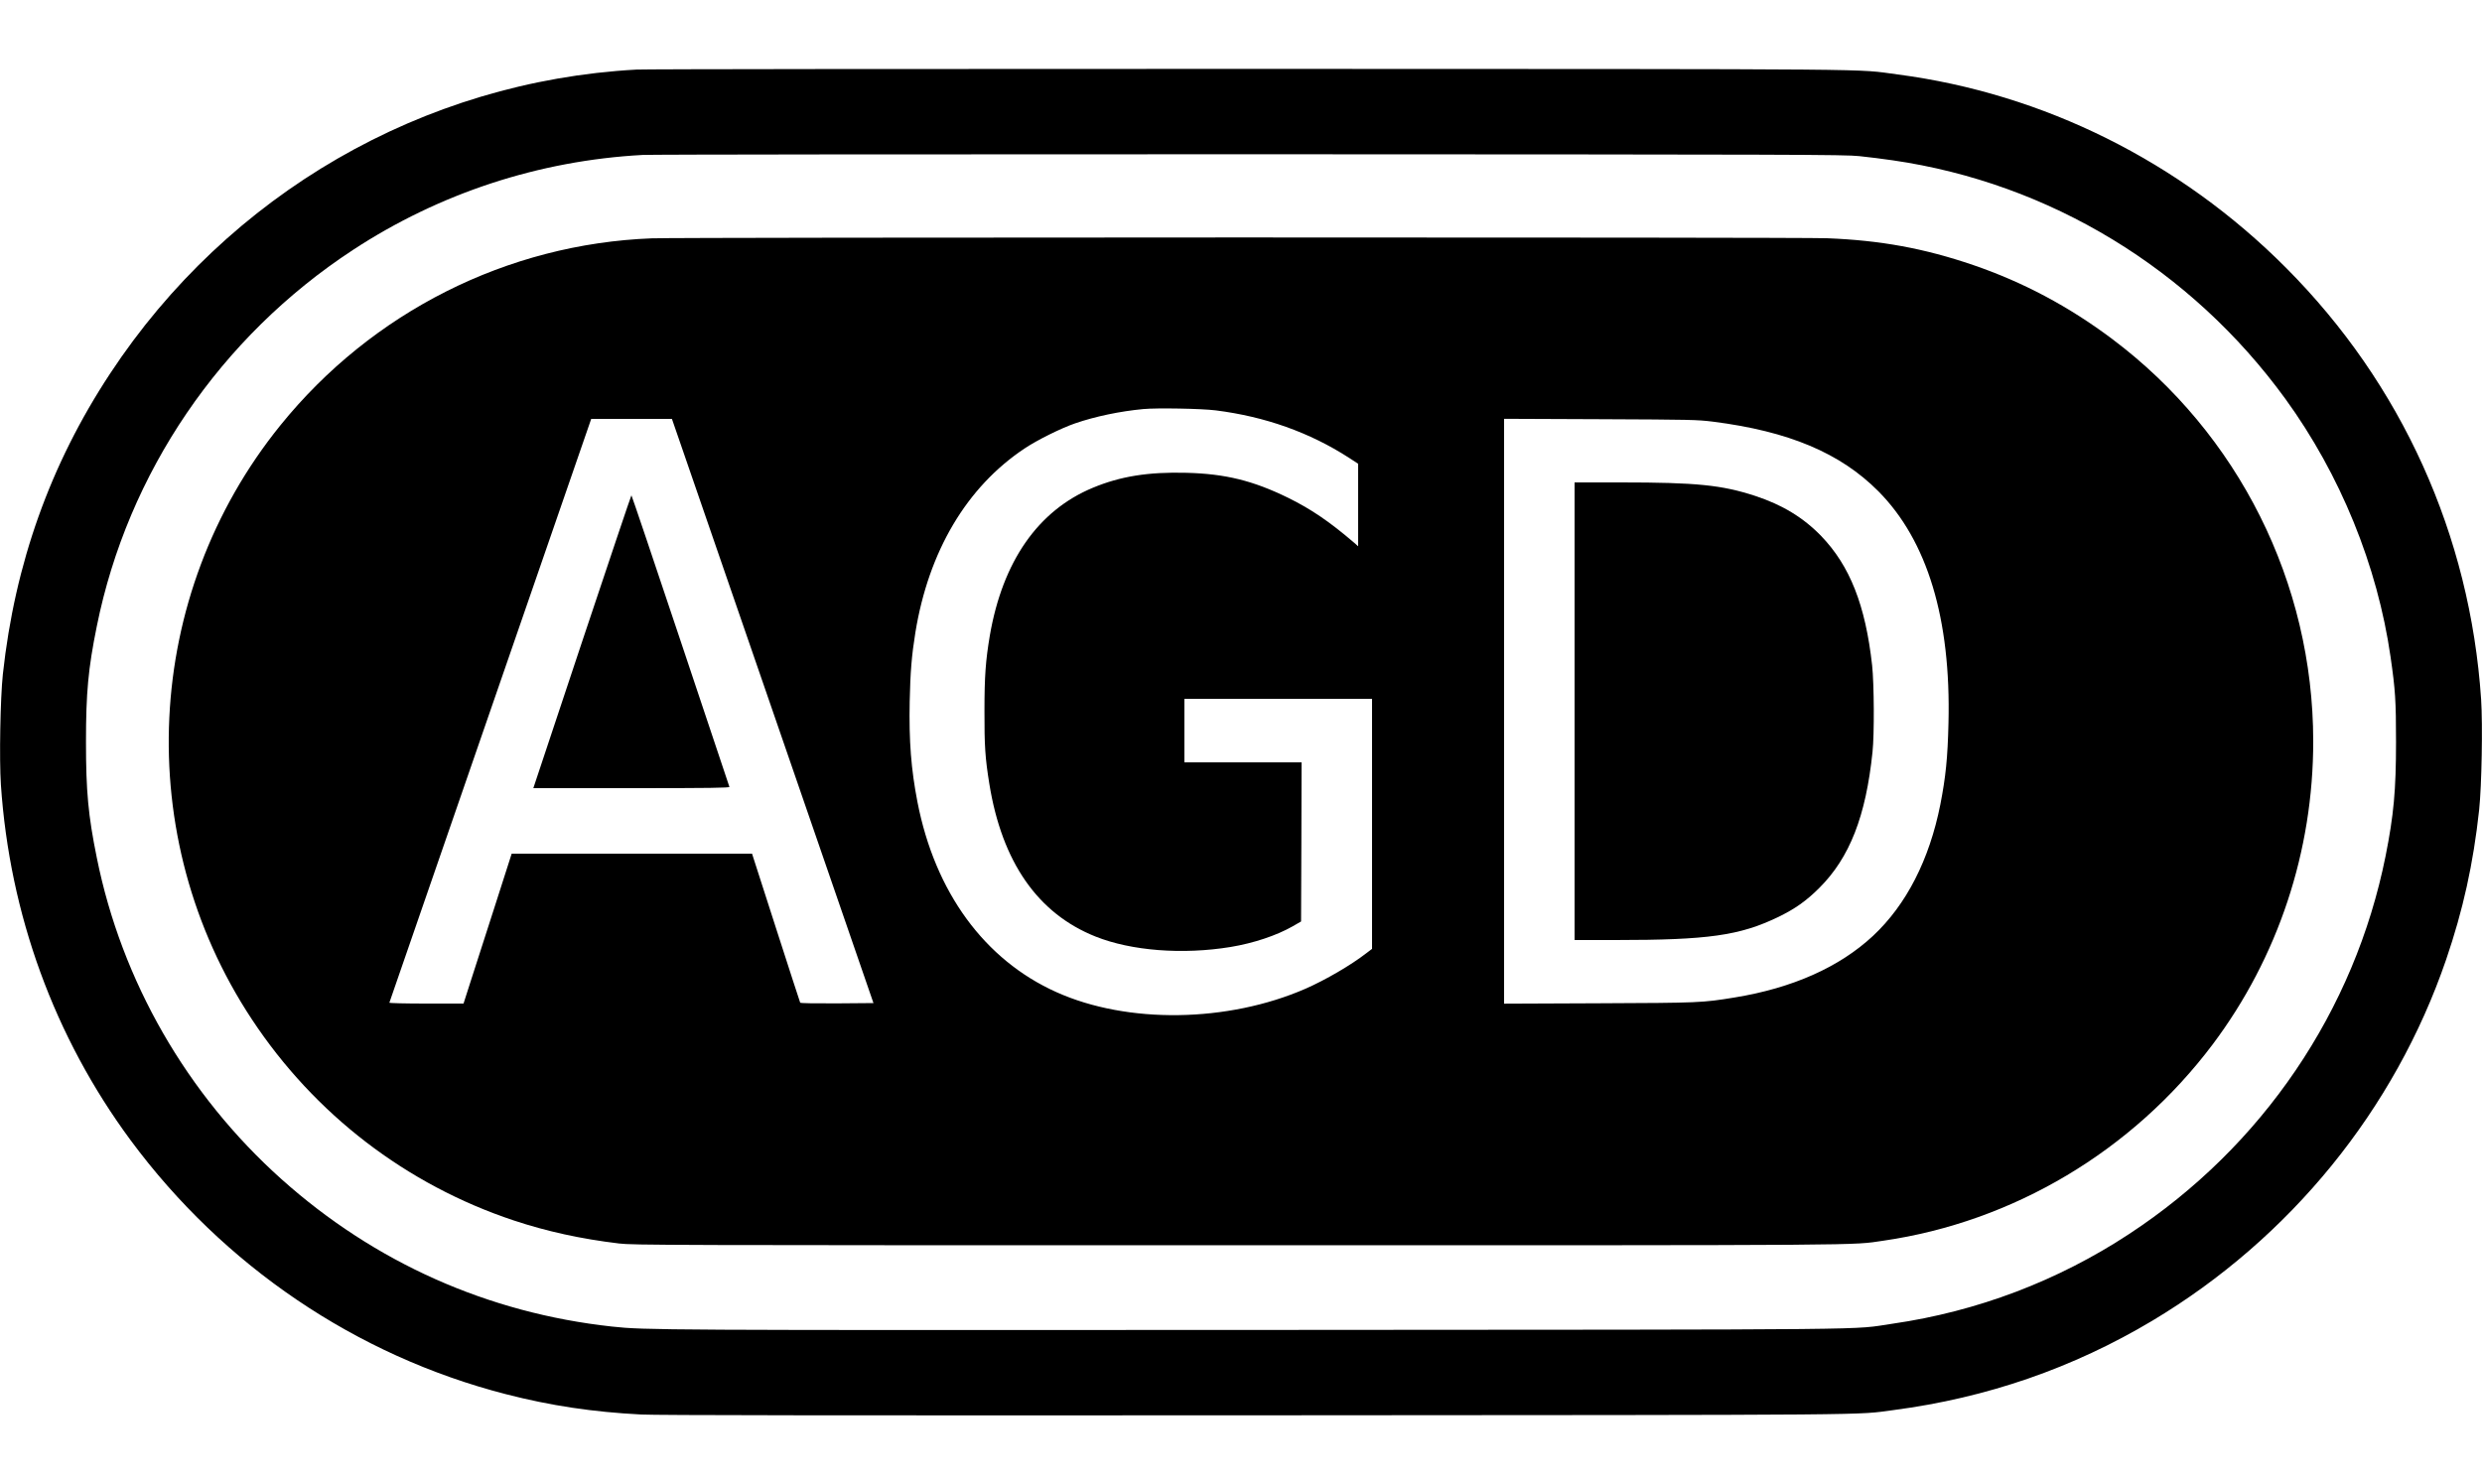
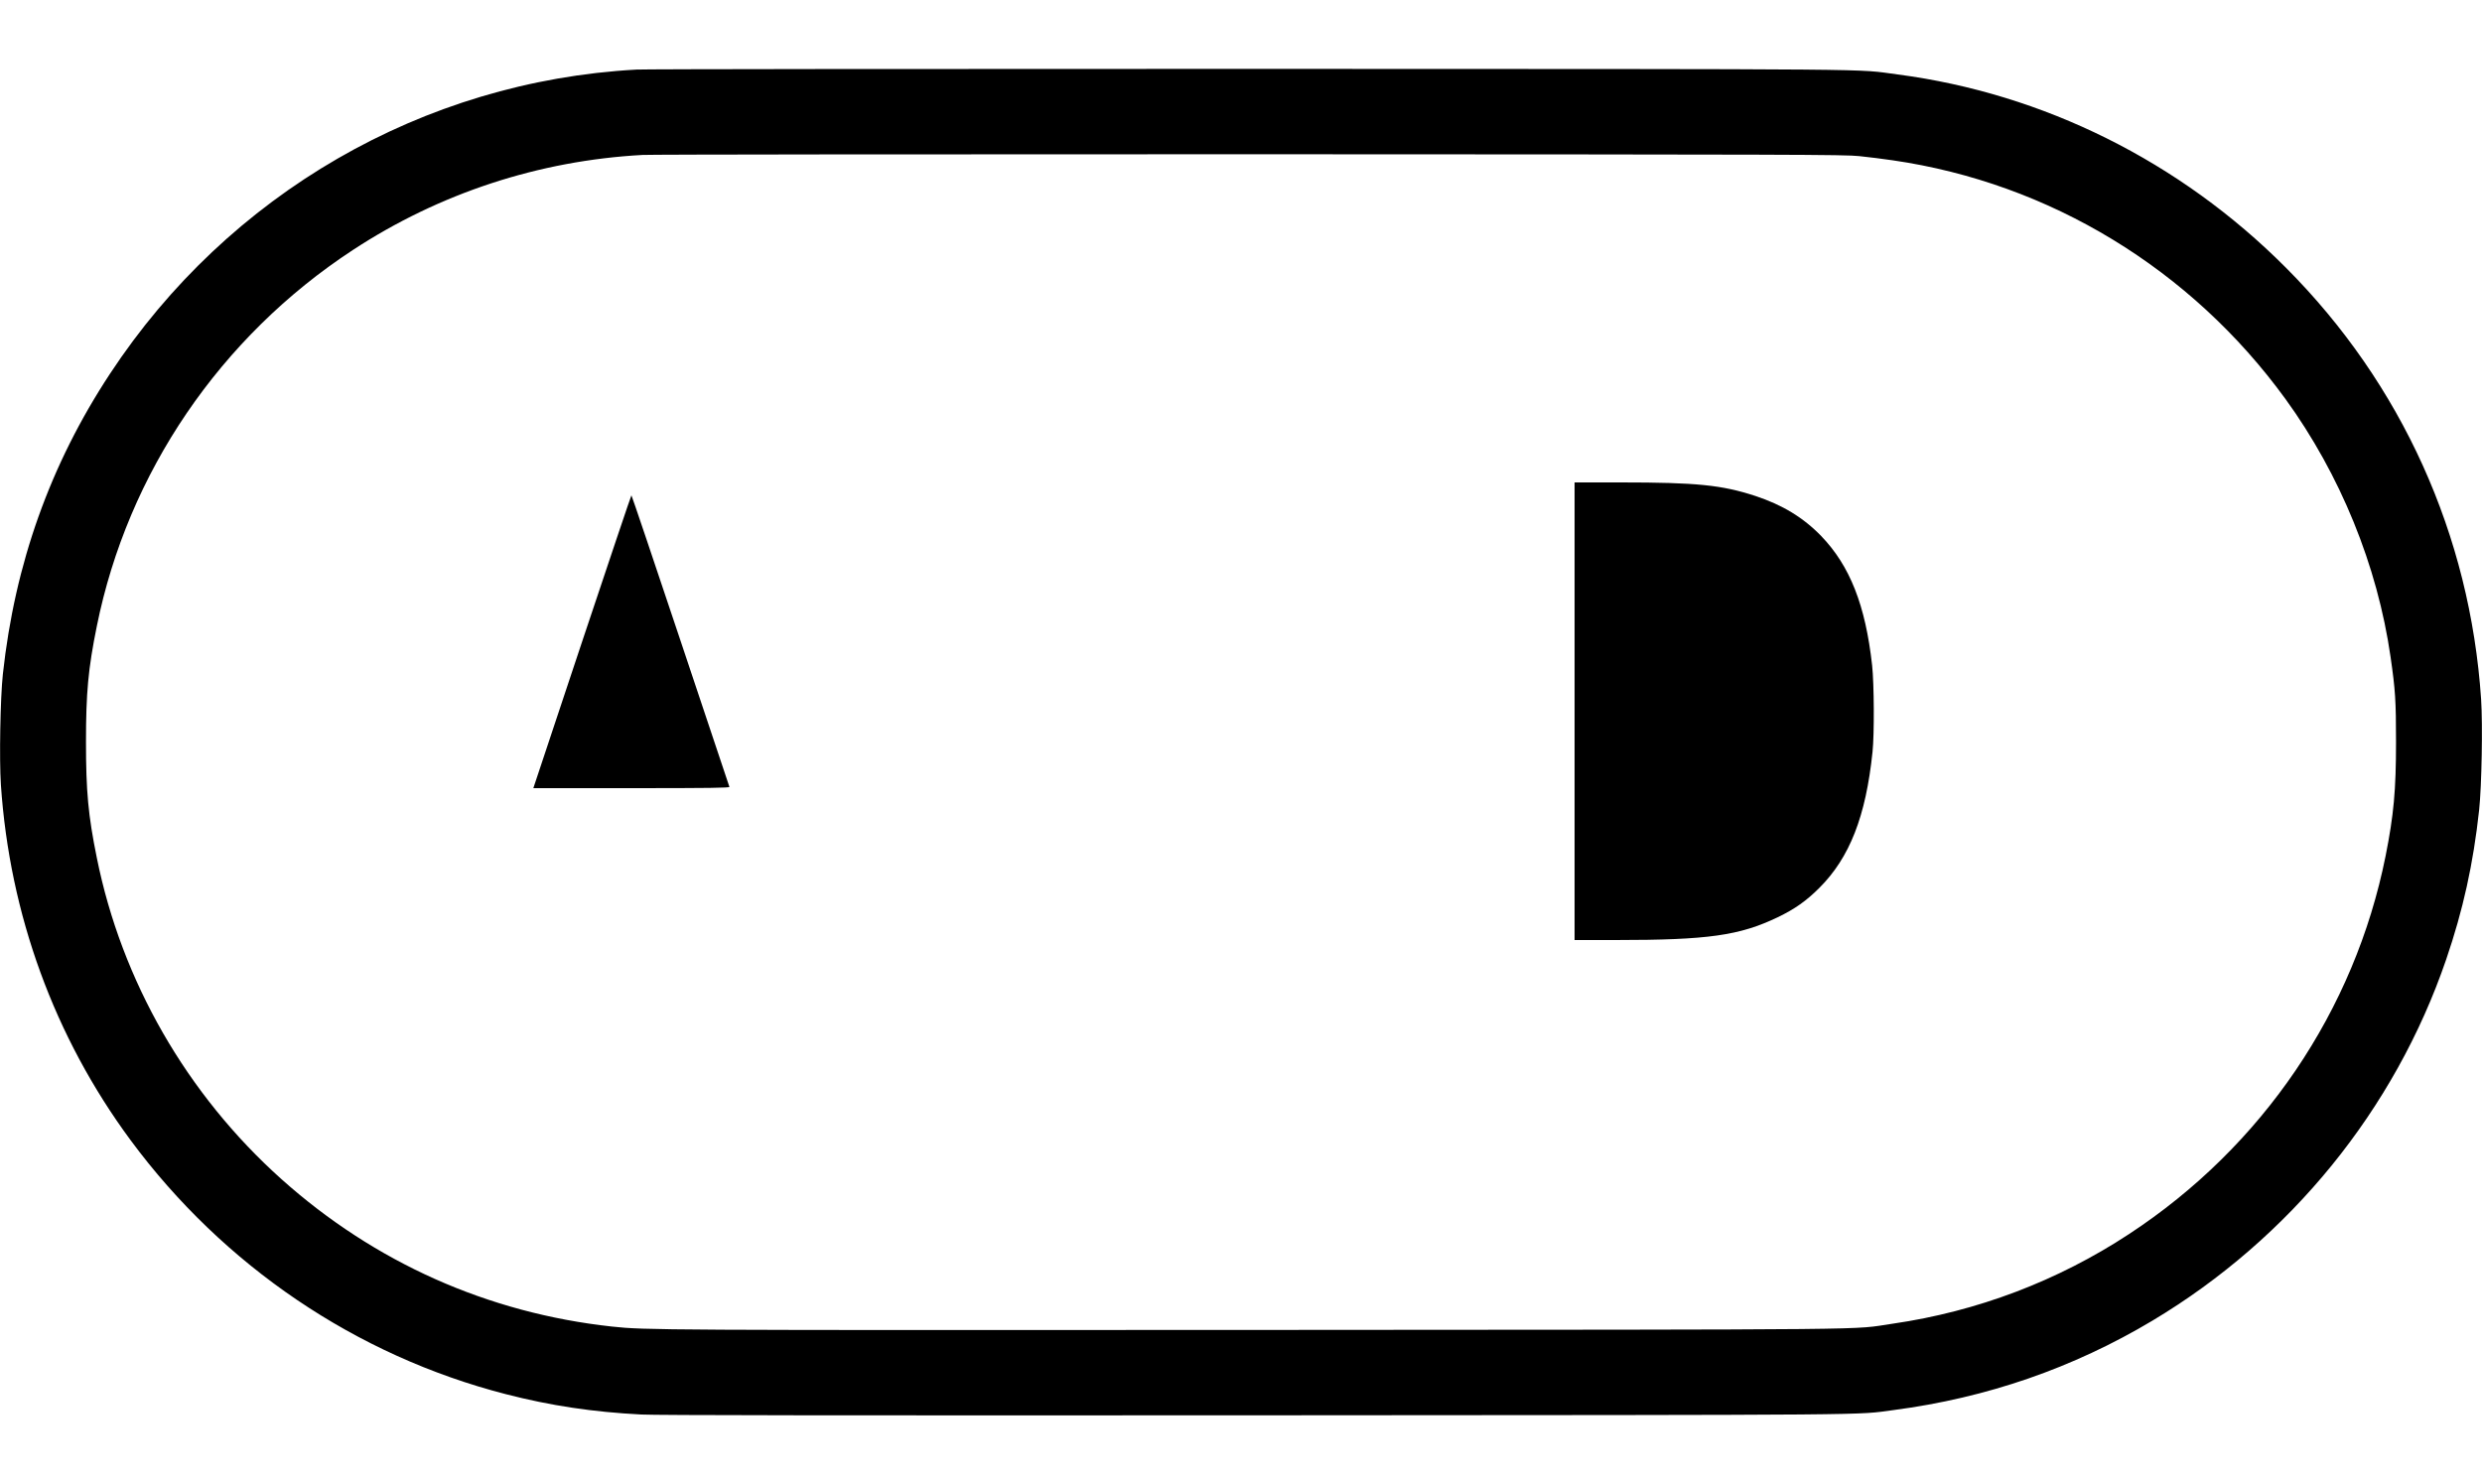
<svg xmlns="http://www.w3.org/2000/svg" version="1.0" width="2500" height="1495" viewBox="0 0 2500 1495" preserveAspectRatio="xMidYMid meet">
  <g transform="translate(0,1495) scale(0.1,-0.1)" fill="#000000" stroke="none">
    <path d="M6411 14249 c-2148 -117 -4111 -1252 -5303 -3064 -602 -914 -958 -1913 -1079 -3025 -26 -245 -37 -856 -20 -1115 88 -1307 538 -2541 1306 -3581 936 -1266 2272 -2171 3780 -2559 450 -116 877 -180 1365 -205 153 -8 1948 -10 6185 -8 6457 4 6032 1 6430 53 938 123 1806 423 2606 901 1387 830 2440 2125 2958 3638 170 498 273 962 332 1506 26 245 37 856 20 1115 -111 1655 -800 3179 -1967 4349 -1066 1070 -2442 1754 -3910 1946 -447 58 72 54 -6524 56 -3319 0 -6100 -2 -6179 -7z m12318 -872 c90 -9 240 -28 335 -42 1581 -229 3005 -1095 3956 -2404 552 -761 927 -1679 1059 -2599 48 -333 55 -440 55 -857 0 -486 -23 -736 -105 -1148 -312 -1559 -1240 -2927 -2584 -3809 -718 -472 -1530 -780 -2381 -903 -439 -64 98 -59 -6414 -63 -6020 -3 -6152 -2 -6485 34 -1250 136 -2391 645 -3330 1485 -953 853 -1610 1996 -1860 3238 -87 428 -109 672 -109 1166 0 494 22 738 109 1166 312 1546 1243 2915 2580 3791 871 571 1873 900 2917 957 78 5 2832 7 6118 7 5542 -2 5987 -3 6139 -19z" />
-     <path d="M6565 12549 c-1455 -56 -2818 -742 -3741 -1884 -1385 -1713 -1502 -4145 -287 -5984 631 -956 1556 -1666 2638 -2026 331 -110 676 -186 1060 -232 143 -17 428 -18 6255 -18 6493 0 6146 -2 6480 46 1310 190 2510 905 3316 1976 659 877 1015 1948 1014 3058 -1 1593 -752 3095 -2025 4050 -437 328 -896 572 -1400 745 -493 168 -932 249 -1475 270 -278 11 -11550 10 -11835 -1z m5680 -1733 c498 -63 944 -221 1343 -478 l92 -60 0 -415 0 -416 -42 37 c-245 210 -433 338 -663 451 -355 174 -634 242 -1025 252 -383 10 -665 -35 -943 -151 -551 -229 -908 -741 -1037 -1489 -42 -251 -54 -407 -54 -757 -1 -354 7 -476 49 -736 127 -788 488 -1307 1070 -1539 361 -144 877 -184 1360 -105 230 38 462 115 625 208 l85 49 3 801 2 802 -590 0 -590 0 0 320 0 320 945 0 945 0 0 -1259 0 -1260 -58 -44 c-156 -121 -411 -269 -611 -357 -783 -342 -1795 -357 -2510 -35 -725 325 -1223 1007 -1400 1916 -64 331 -86 611 -78 1014 6 293 20 463 57 692 133 819 517 1467 1100 1855 127 85 367 204 509 253 203 70 453 122 686 144 138 13 584 5 730 -13z m-5421 -248 c31 -90 488 -1414 1015 -2943 l959 -2780 -366 -3 c-225 -1 -368 1 -372 7 -3 6 -113 345 -245 755 l-240 746 -1210 0 -1211 0 -177 -552 c-98 -304 -207 -644 -243 -755 l-65 -203 -375 0 c-211 0 -374 4 -372 9 2 5 460 1330 1018 2945 l1015 2936 406 0 407 0 56 -162z m10431 134 c762 -97 1281 -315 1665 -701 493 -497 732 -1285 706 -2336 -8 -351 -28 -543 -82 -820 -111 -558 -343 -1010 -678 -1323 -338 -315 -811 -526 -1396 -621 -325 -53 -352 -54 -1367 -58 l-953 -4 0 2946 0 2946 968 -4 c916 -4 976 -5 1137 -25z" />
    <path d="M5863 8485 l-491 -1475 990 0 c788 0 989 3 985 13 -2 6 -224 670 -493 1474 -269 805 -491 1463 -494 1463 -3 0 -226 -664 -497 -1475z" />
    <path d="M15860 7785 l0 -2305 413 0 c933 0 1248 45 1634 230 171 82 288 165 418 295 306 305 469 722 536 1370 19 179 16 685 -4 872 -67 606 -224 1003 -513 1303 -180 186 -391 314 -664 404 -337 110 -591 136 -1352 136 l-468 0 0 -2305z" />
  </g>
</svg>